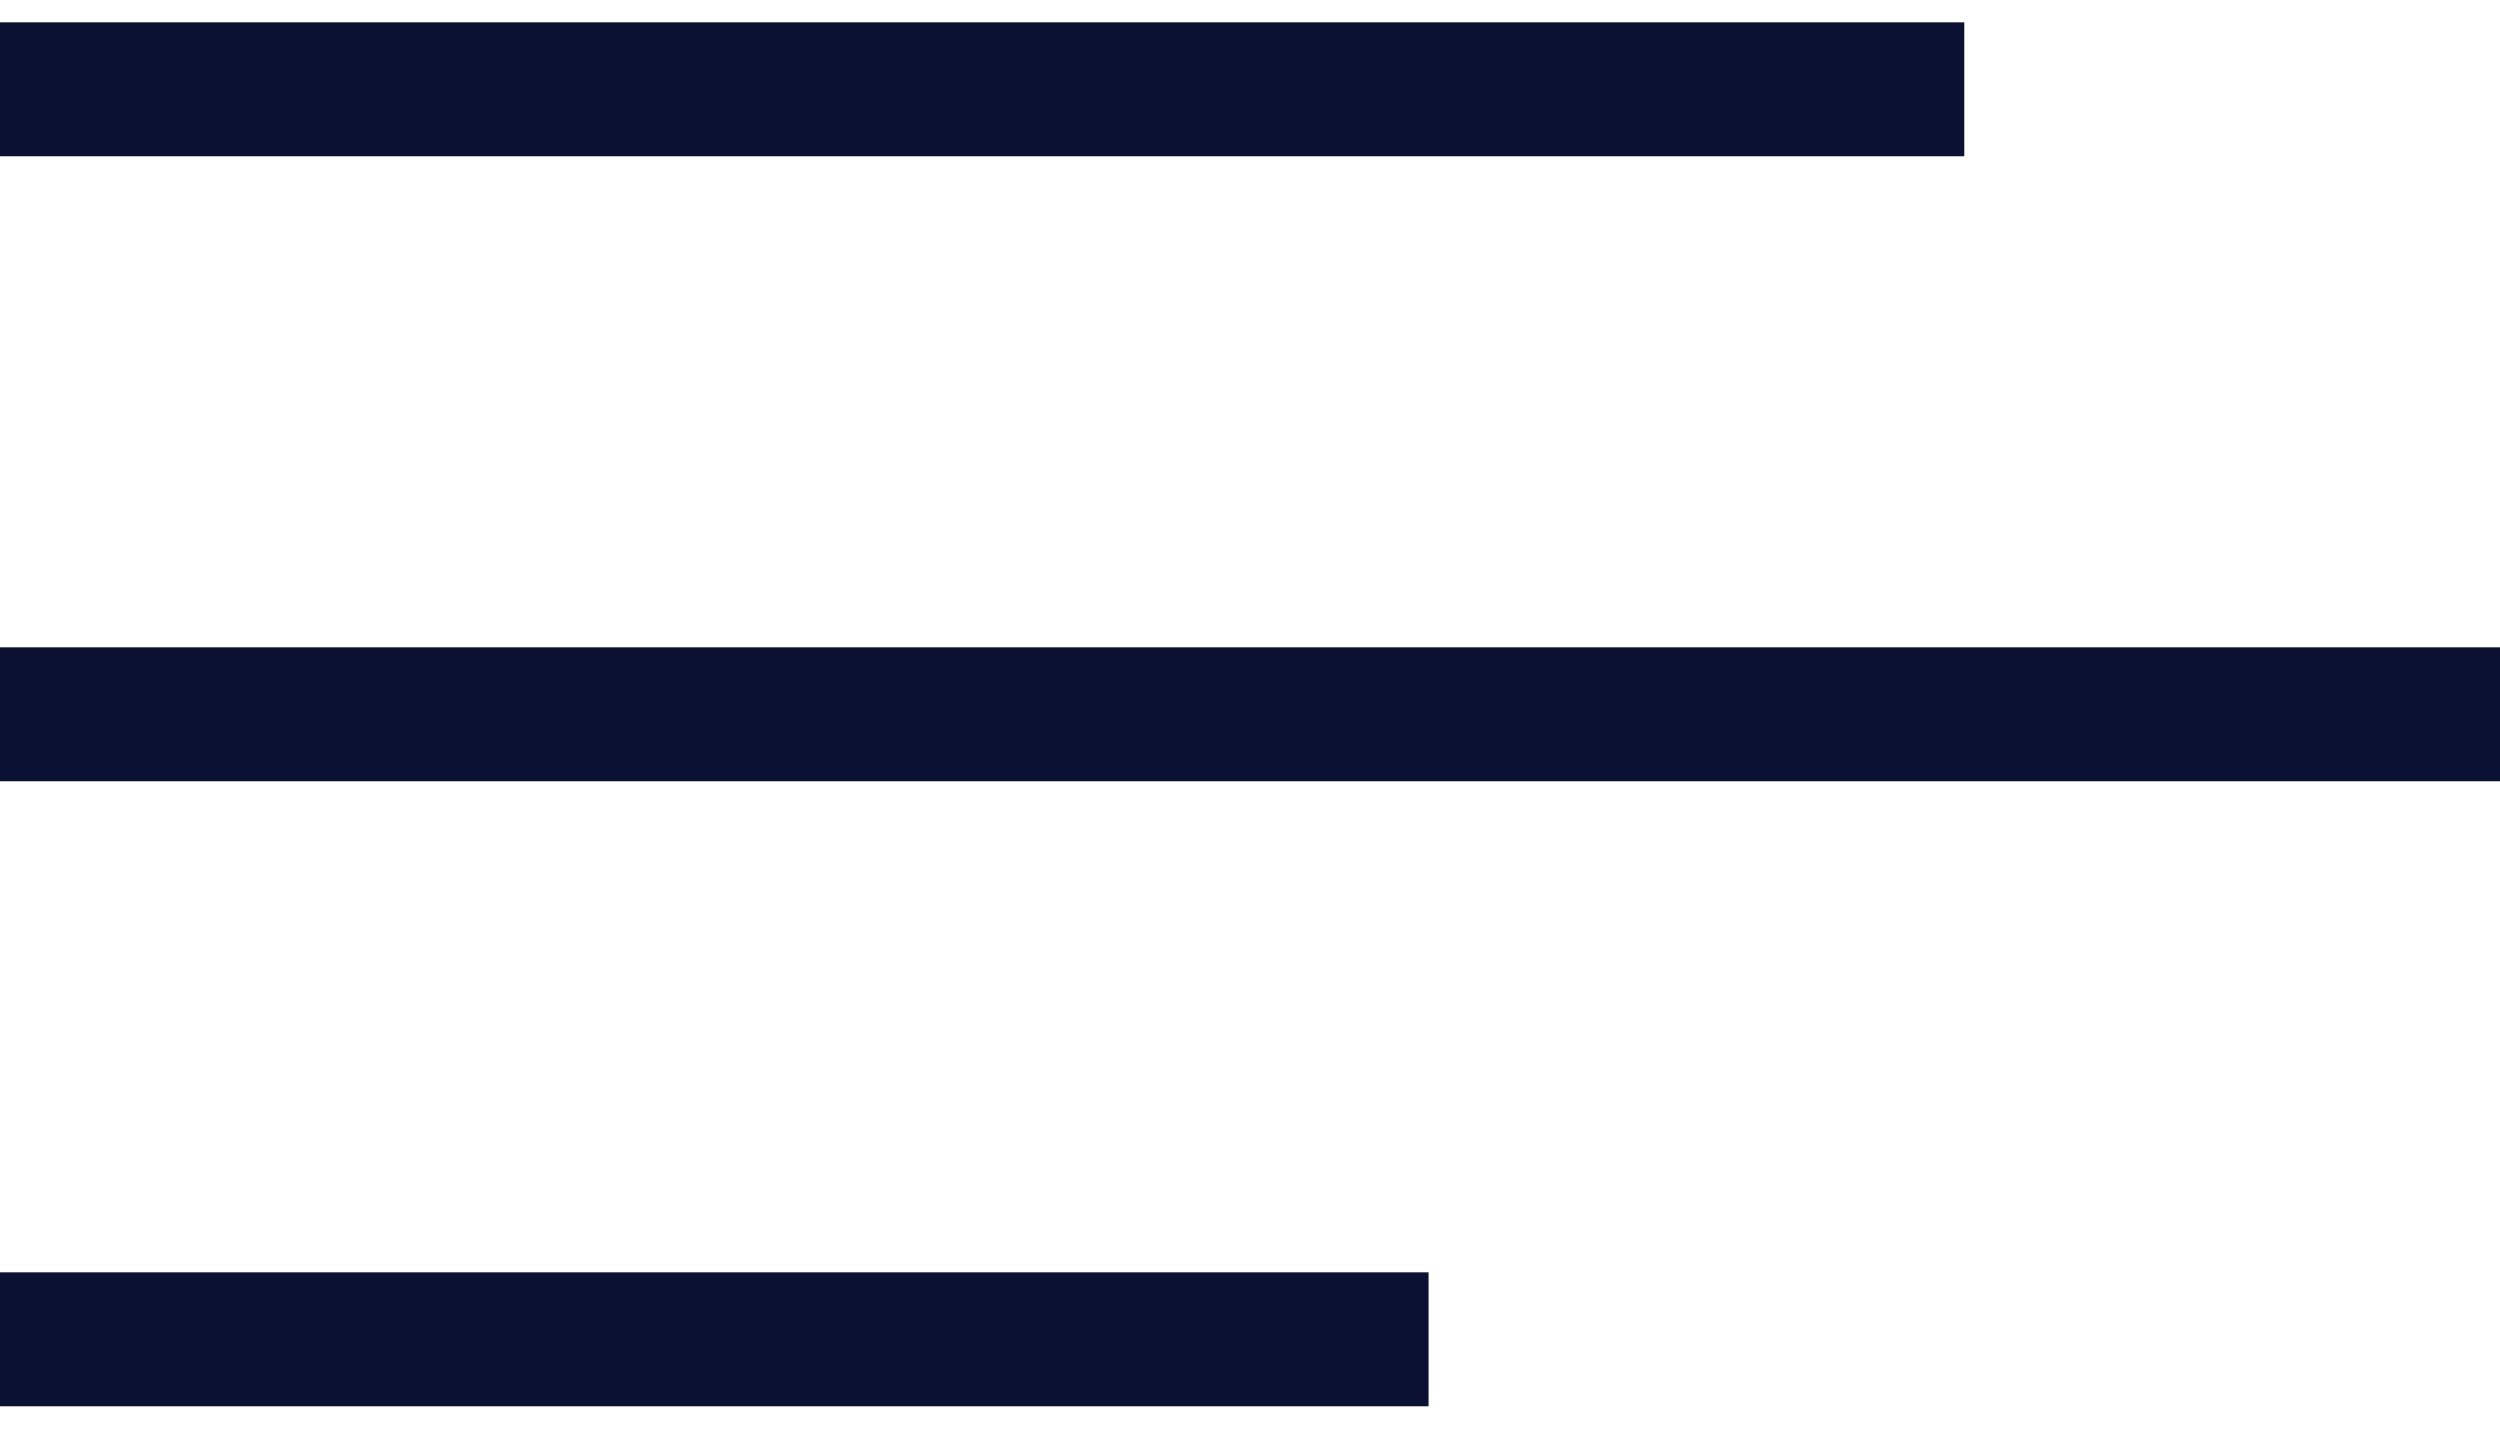
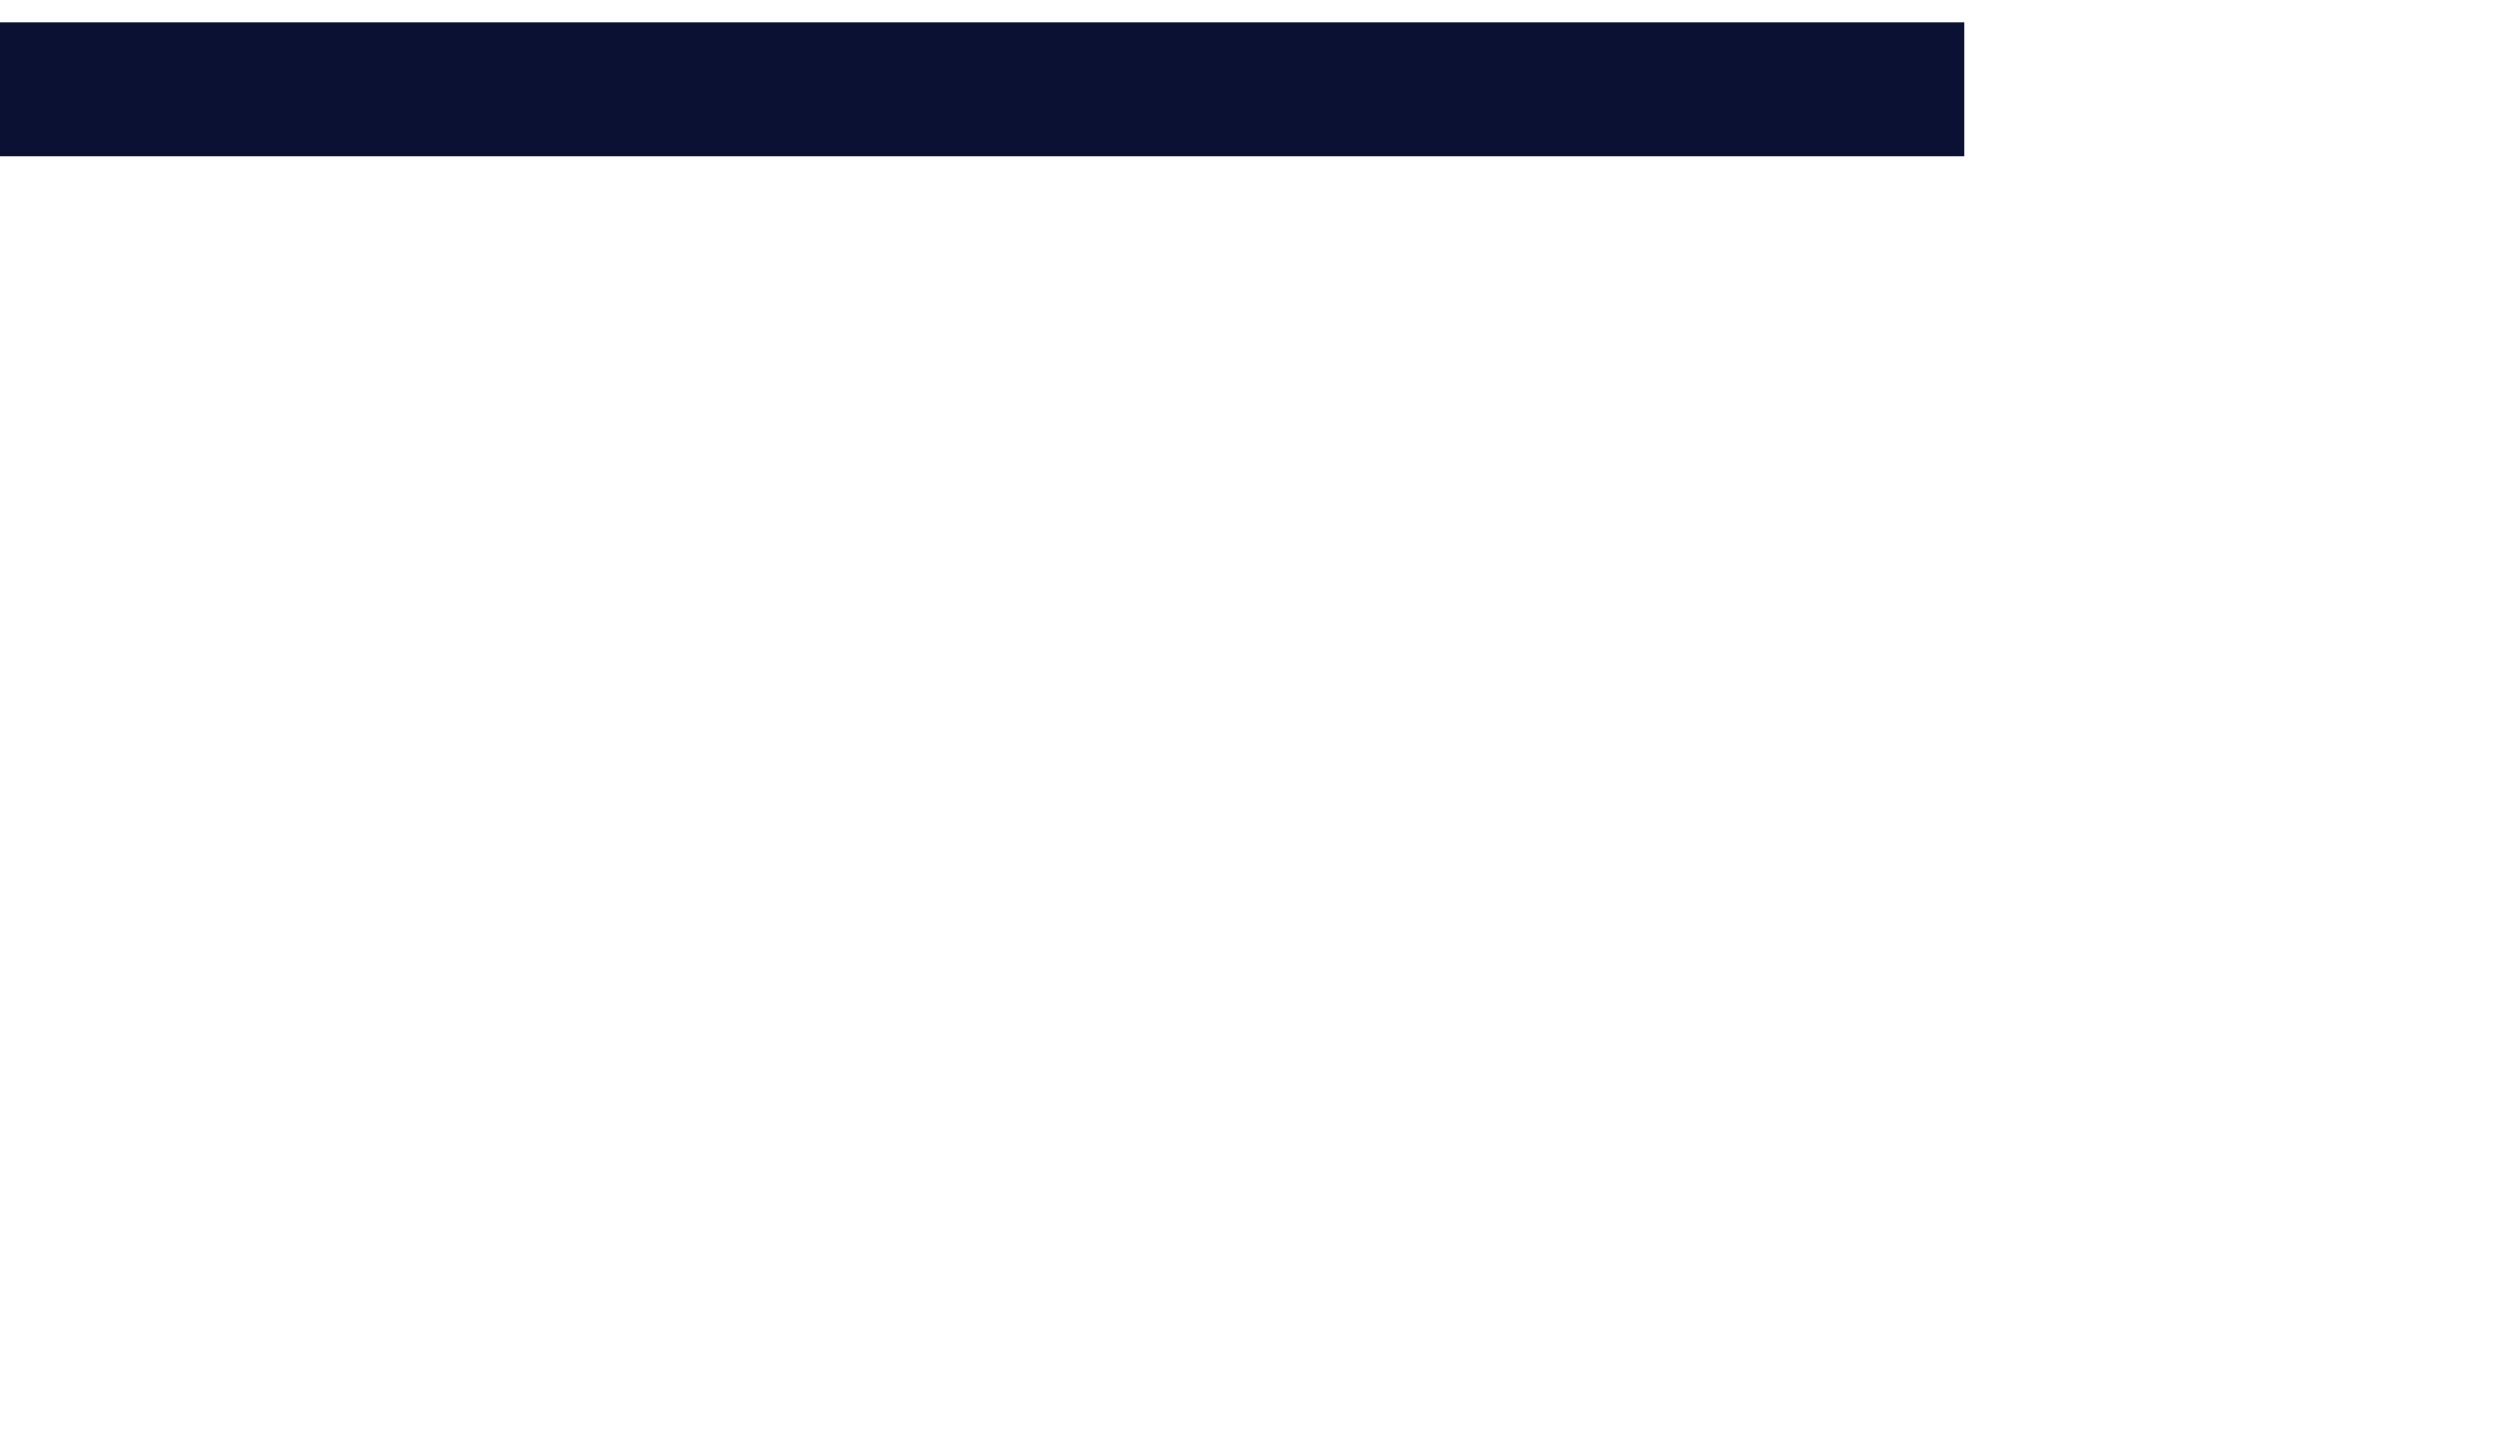
<svg xmlns="http://www.w3.org/2000/svg" width="28" height="16" viewBox="0 0 28 16" fill="none">
  <path d="M22 1L2.38419e-07 1" stroke="#0A1133" stroke-width="1.5" stroke-linejoin="round" />
-   <path d="M28 8H-4.76837e-07" stroke="#0A1133" stroke-width="1.5" stroke-linejoin="round" />
-   <path d="M16 15L-1.19209e-07 15" stroke="#0A1133" stroke-width="1.5" stroke-linejoin="round" />
</svg>